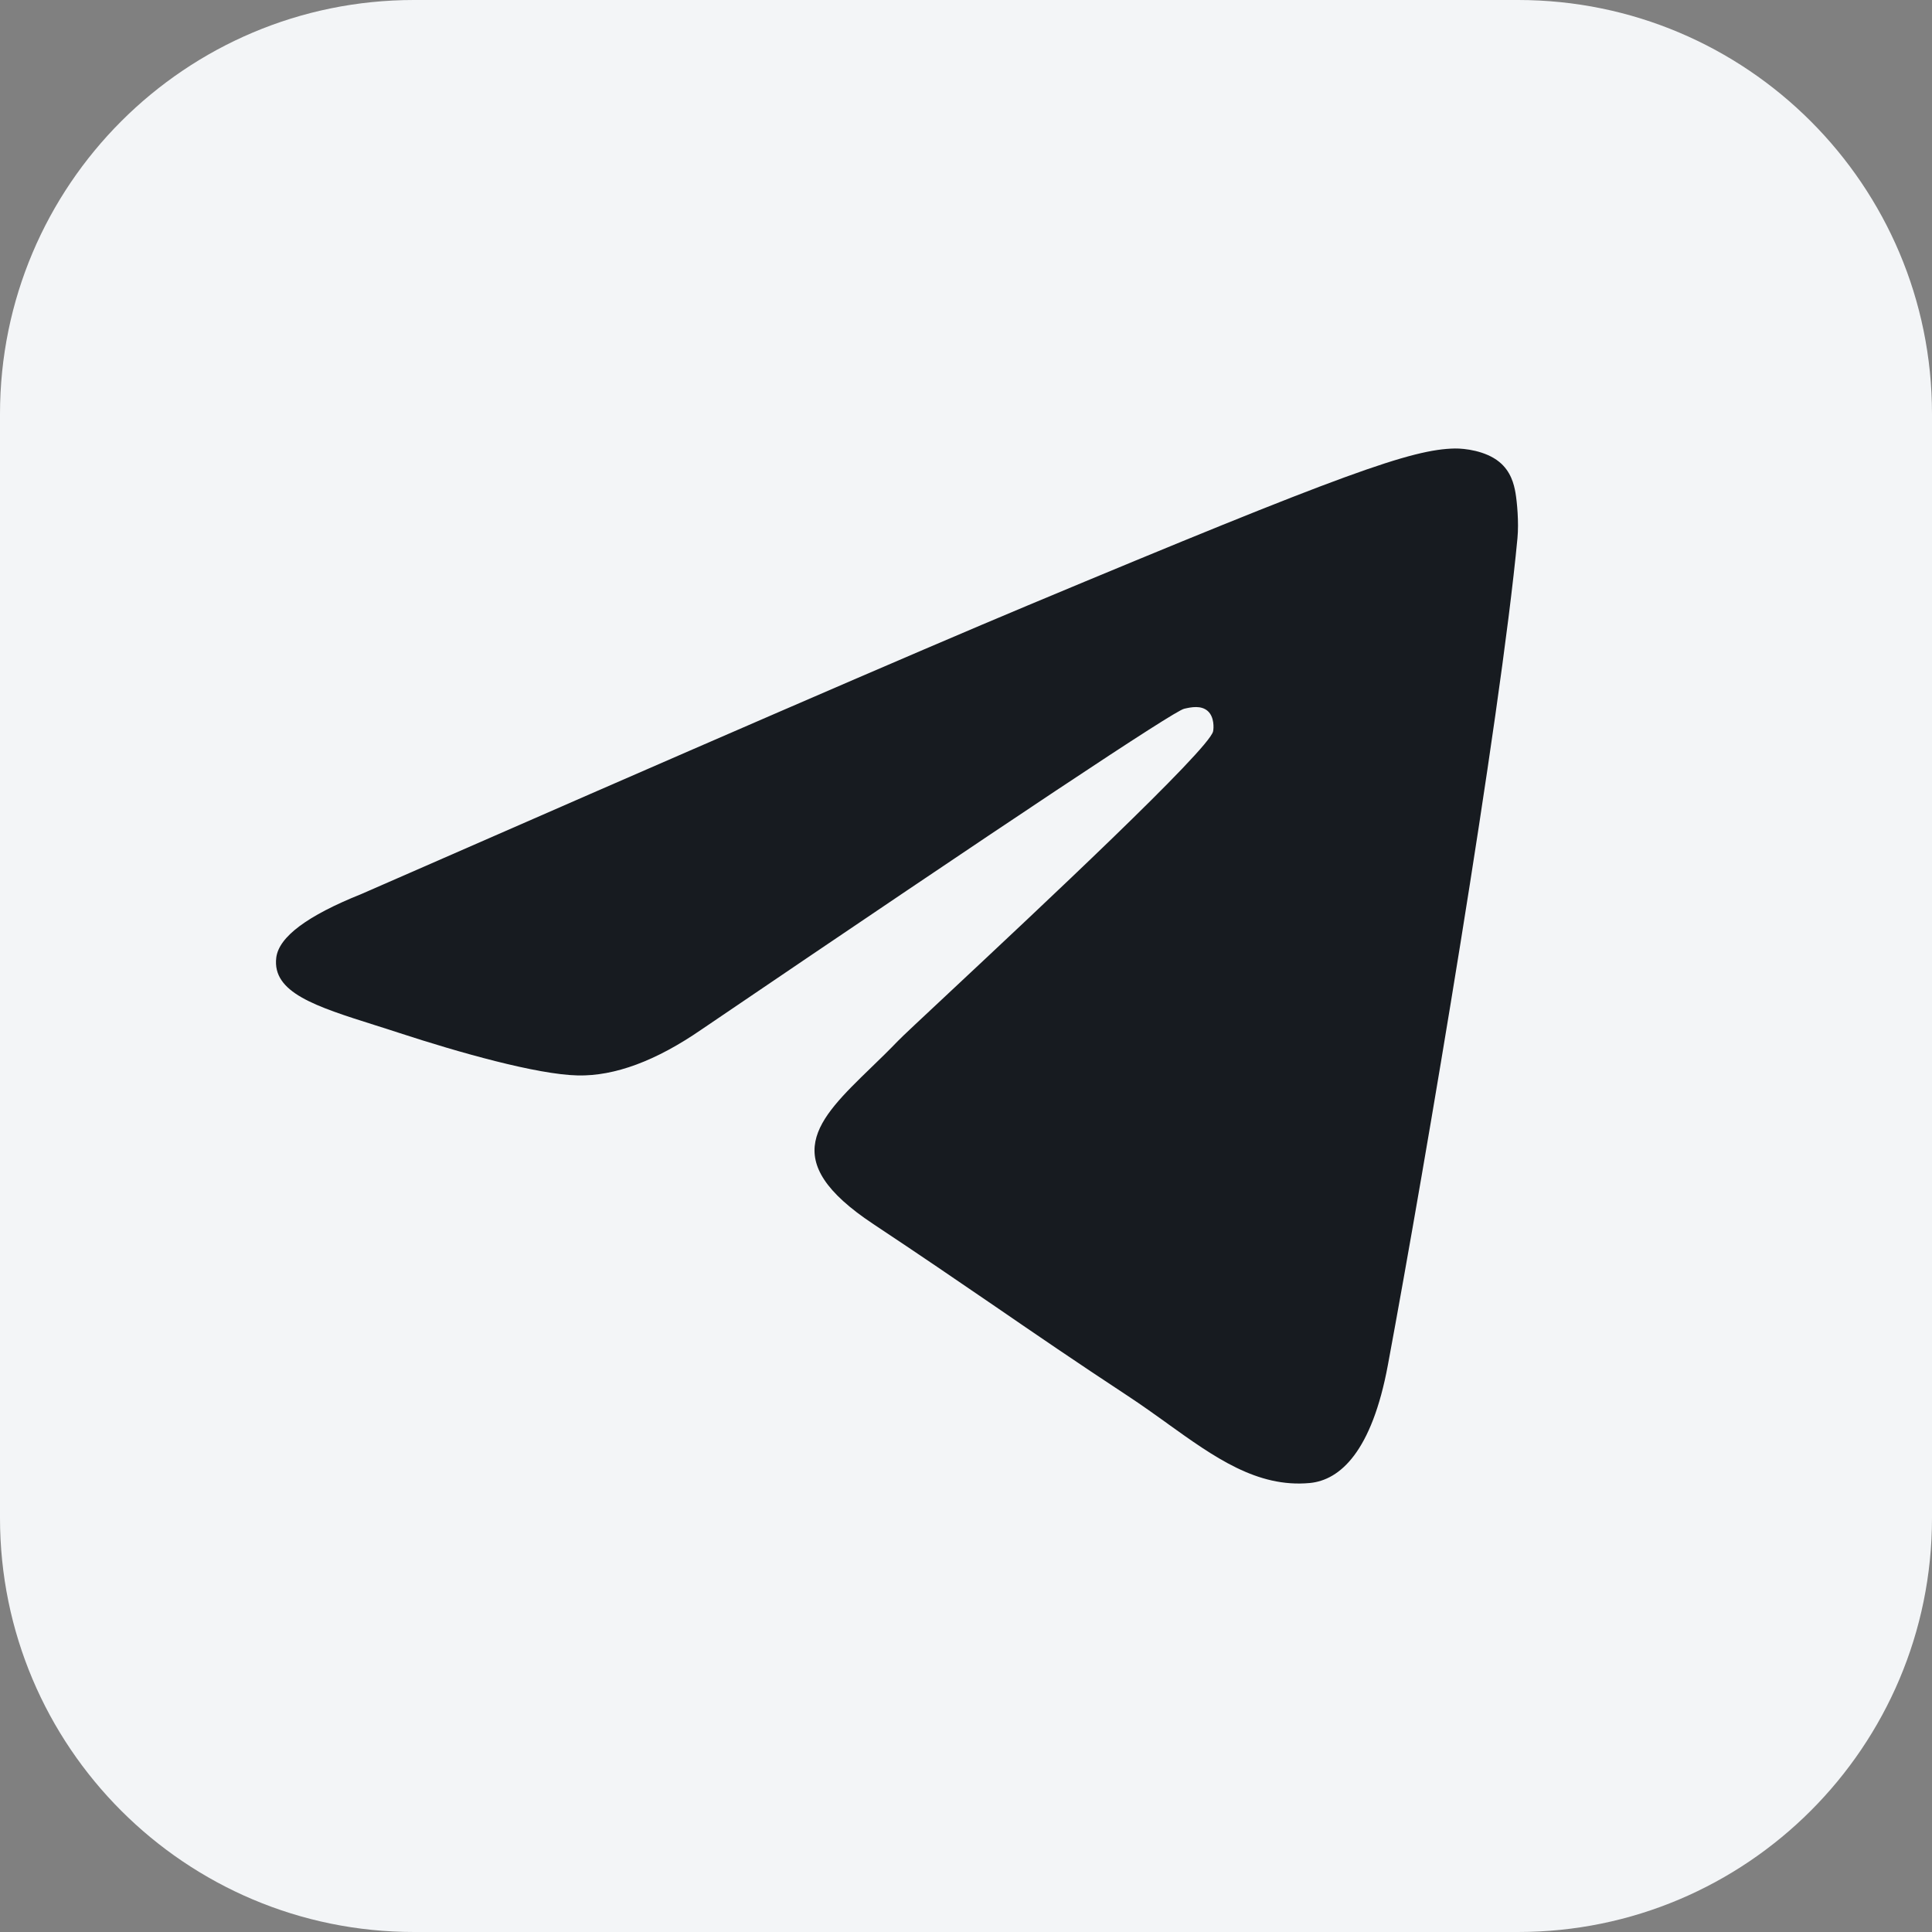
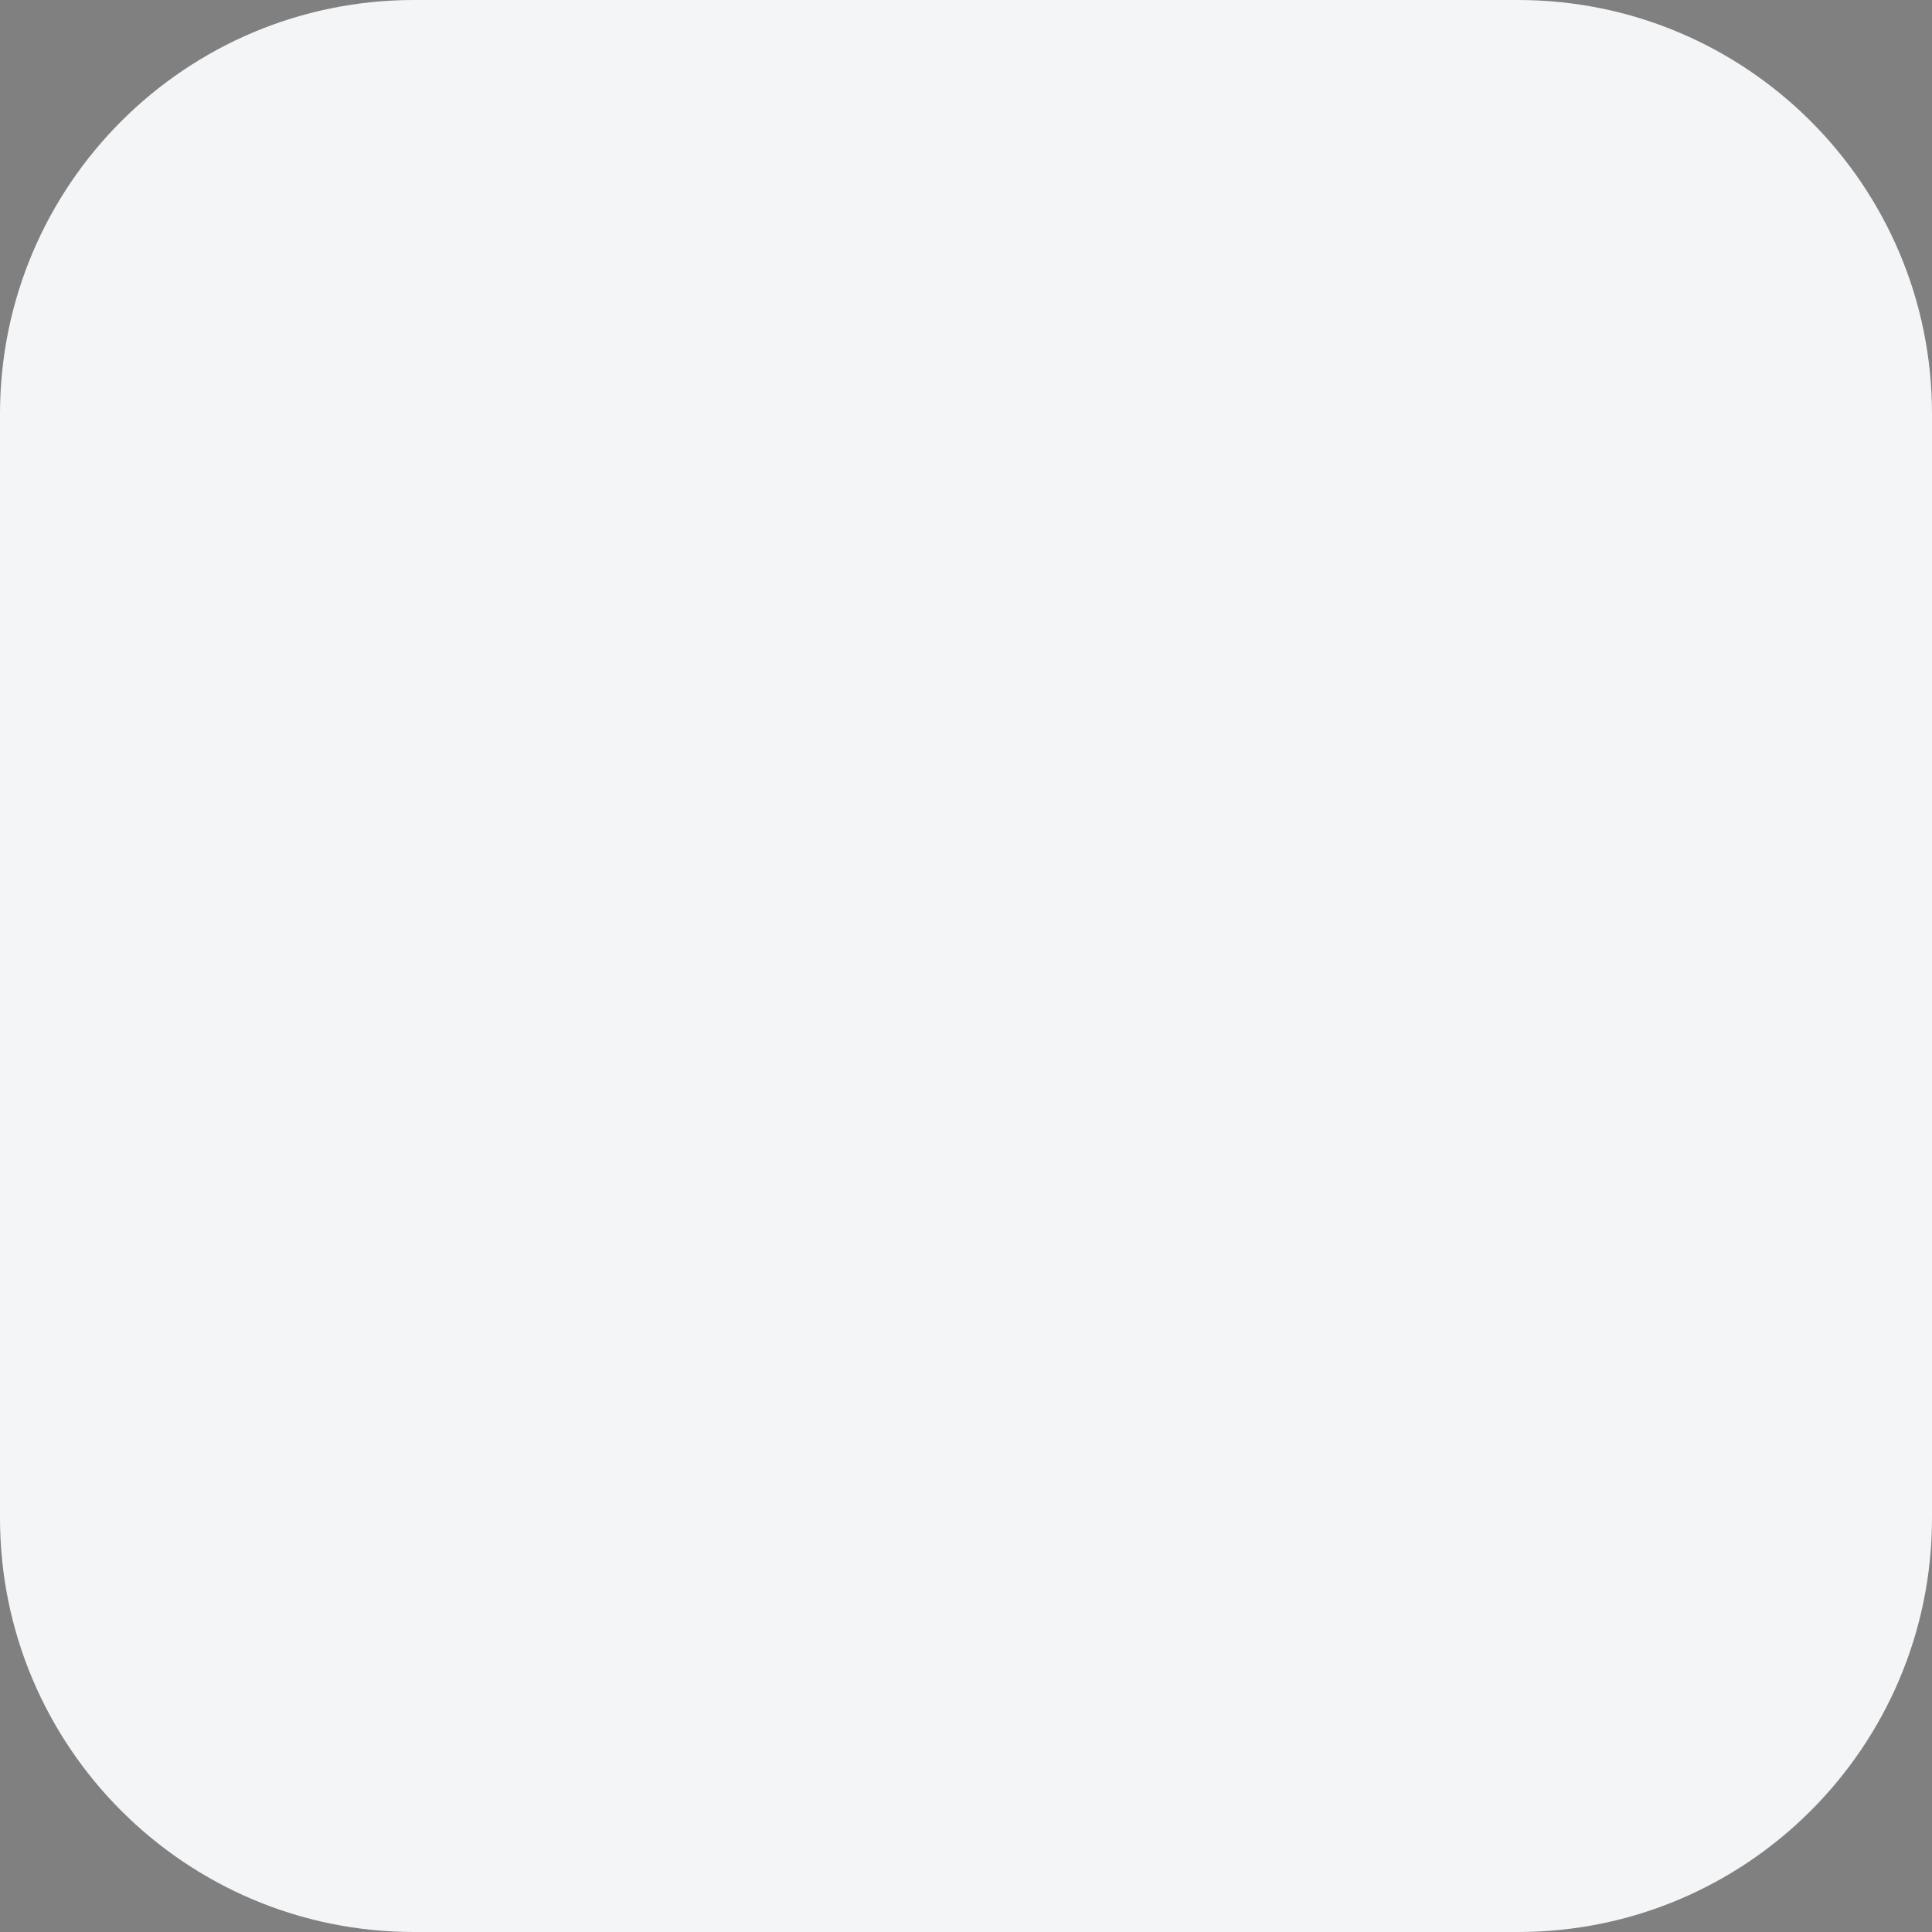
<svg xmlns="http://www.w3.org/2000/svg" viewBox="0 0 28 28" fill="none">
  <rect x="0" y="0" width="28" height="28" fill="#808080" stroke="none" />
  <path d="M0 6C0 2.686 2.686 0 6 0H22C25.314 0 28 2.686 28 6V22C28 25.314 25.314 28 22 28H6C2.686 28 0 25.314 0 22V6Z" fill="#F3F5F7" />
-   <path d="M14.903 8.771C13.291 9.445 10.069 10.841 5.237 12.957C4.453 13.271 4.042 13.578 4.004 13.878C3.941 14.385 4.573 14.585 5.433 14.857C5.55 14.894 5.671 14.932 5.795 14.973C6.642 15.25 7.78 15.573 8.372 15.586C8.909 15.598 9.508 15.375 10.169 14.919C14.684 11.854 17.014 10.305 17.161 10.272C17.264 10.248 17.407 10.219 17.504 10.305C17.601 10.392 17.591 10.556 17.581 10.6C17.518 10.868 15.039 13.186 13.756 14.386L13.756 14.386C13.356 14.76 13.072 15.025 13.014 15.086C12.884 15.221 12.752 15.35 12.624 15.473L12.624 15.473C11.838 16.235 11.248 16.807 12.657 17.74C13.334 18.189 13.875 18.559 14.416 18.929L14.416 18.929C15.006 19.334 15.594 19.737 16.356 20.238C16.55 20.366 16.735 20.499 16.916 20.628L16.916 20.629C17.602 21.121 18.219 21.563 18.981 21.493C19.424 21.452 19.882 21.033 20.114 19.784C20.663 16.832 21.743 10.437 21.992 7.801C22.014 7.57 21.986 7.275 21.964 7.145C21.942 7.016 21.896 6.831 21.728 6.694C21.53 6.532 21.223 6.498 21.086 6.5C20.463 6.511 19.506 6.846 14.903 8.771Z" fill="#171B20" />
</svg>